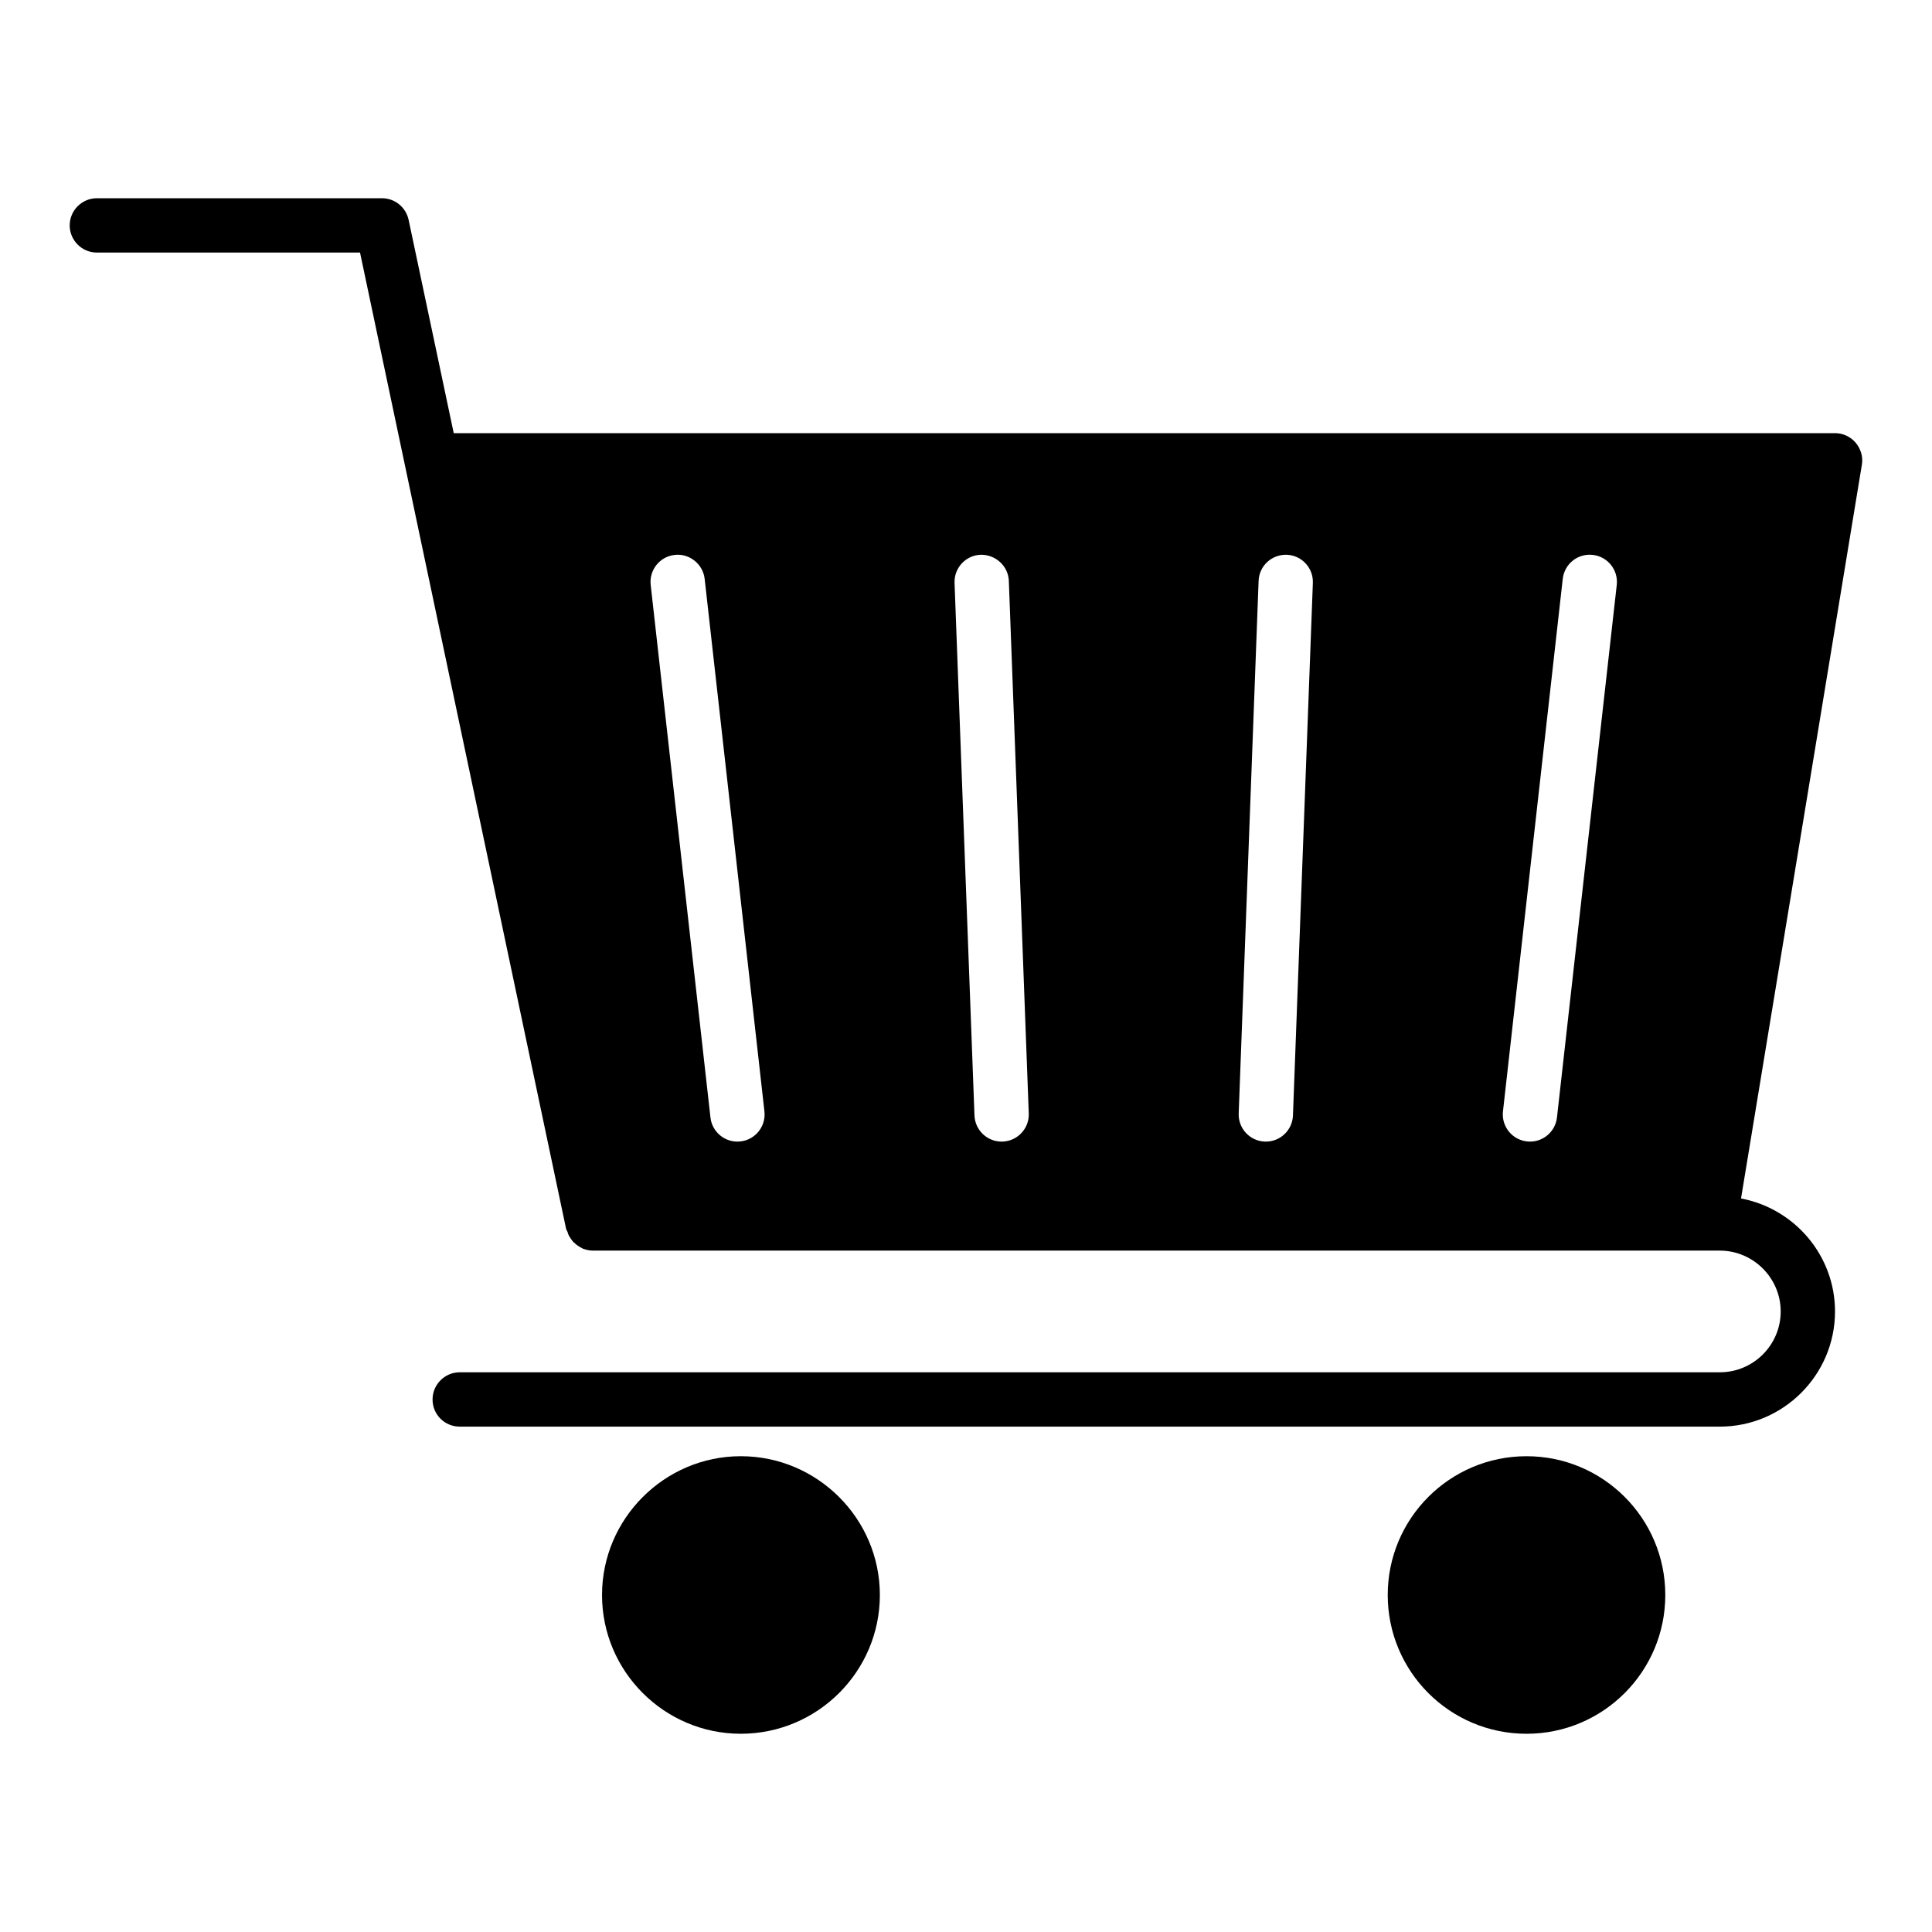
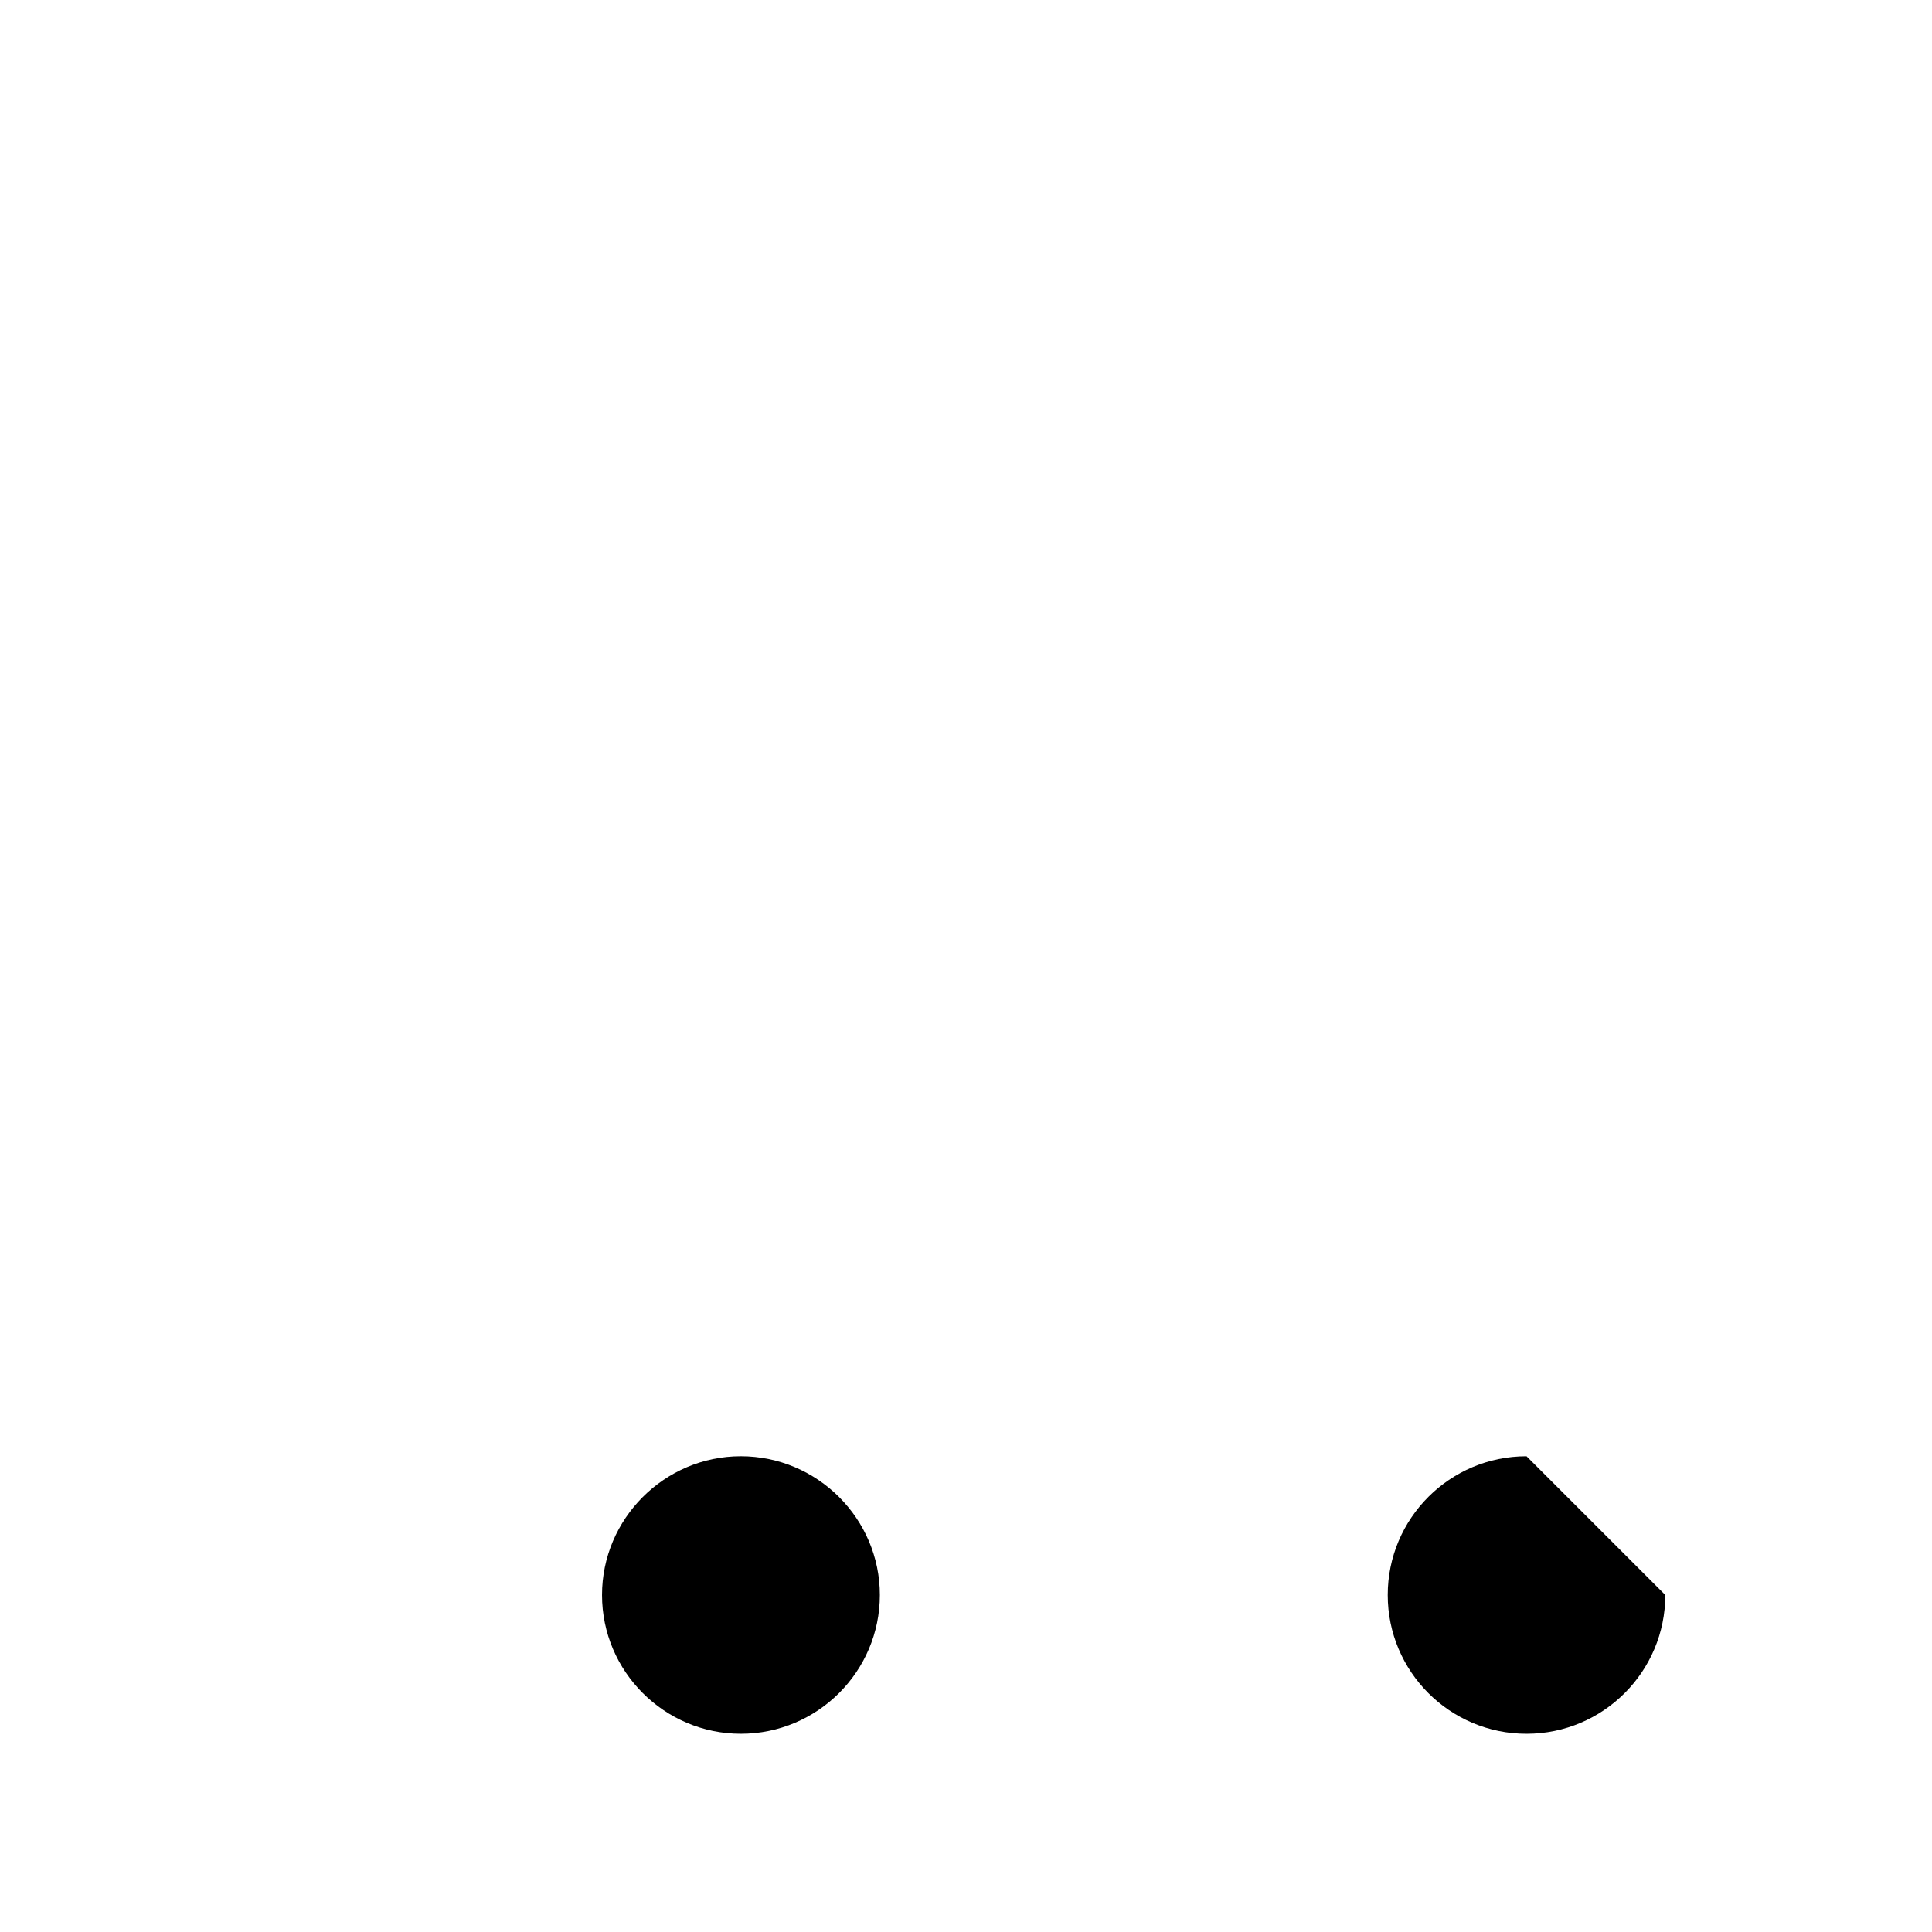
<svg xmlns="http://www.w3.org/2000/svg" fill="#000000" width="800px" height="800px" version="1.1" viewBox="144 144 512 512">
  <g>
    <path d="m340.32 529.91c-20.223 0-36.777 16.555-36.777 36.777 0 20.297 16.555 36.777 36.777 36.777 20.297 0 36.852-16.48 36.852-36.777 0-20.223-16.555-36.777-36.852-36.777z" />
-     <path d="m585.32 566.69c0 20.312-16.469 36.777-36.777 36.777-20.312 0-36.781-16.465-36.781-36.777s16.469-36.777 36.781-36.777c20.309 0 36.777 16.465 36.777 36.777" />
-     <path d="m605.39 461.61 32.027-194.47c0.359-2.086-0.289-4.176-1.656-5.828-1.367-1.582-3.309-2.519-5.469-2.519h-366.05l-11.949-56.5c-0.719-3.383-3.672-5.758-7.055-5.758h-75.57c-3.957 0-7.199 3.238-7.199 7.199 0 3.957 3.238 7.199 7.199 7.199h69.742l54.629 258.81c0.07 0.215 0.215 0.434 0.359 0.719 0.07 0.359 0.215 0.648 0.359 1.008 0.289 0.504 0.574 0.863 0.863 1.293 0.215 0.289 0.434 0.504 0.719 0.719 0.434 0.434 0.863 0.719 1.367 1.008 0.289 0.145 0.504 0.289 0.793 0.434 0.793 0.289 1.727 0.504 2.59 0.504h298.69c8.852 0 16.121 7.269 16.121 16.121 0 8.926-7.269 16.121-16.121 16.121l-333.95 0.004c-3.957 0-7.199 3.238-7.199 7.199 0 4.031 3.238 7.199 7.199 7.199h333.95c16.77 0 30.516-13.676 30.516-30.516 0-14.906-10.793-27.285-24.902-29.949zm-265.16-15.121c-0.27 0.031-0.543 0.047-0.812 0.047-3.613 0-6.731-2.715-7.141-6.394l-15.84-141.13c-0.441-3.949 2.398-7.512 6.352-7.953 3.863-0.477 7.512 2.398 7.953 6.352l15.84 141.13c0.441 3.945-2.398 7.508-6.352 7.949zm69.48 0.043c-0.09 0.004-0.184 0.004-0.273 0.004-3.852 0-7.043-3.047-7.191-6.926l-5.281-141.13c-0.148-3.977 2.953-7.312 6.922-7.465 3.902-0.082 7.312 2.953 7.465 6.922l5.281 141.13c0.152 3.977-2.949 7.312-6.922 7.465zm76.934-6.922c-0.141 3.879-3.332 6.926-7.184 6.926-0.09 0-0.184 0-0.273-0.004-3.973-0.152-7.07-3.488-6.922-7.465l5.277-141.13c0.148-3.973 3.465-7.035 7.457-6.922 3.973 0.152 7.07 3.488 6.922 7.465zm69.969 0.531c-0.414 3.68-3.527 6.394-7.148 6.394-0.266 0-0.535-0.016-0.809-0.047-3.949-0.441-6.797-4.004-6.356-7.953l15.844-141.13c0.441-3.949 3.965-6.801 7.957-6.352 3.949 0.441 6.797 4.004 6.356 7.953z" />
+     <path d="m585.32 566.69c0 20.312-16.469 36.777-36.777 36.777-20.312 0-36.781-16.465-36.781-36.777s16.469-36.777 36.781-36.777" />
  </g>
</svg>